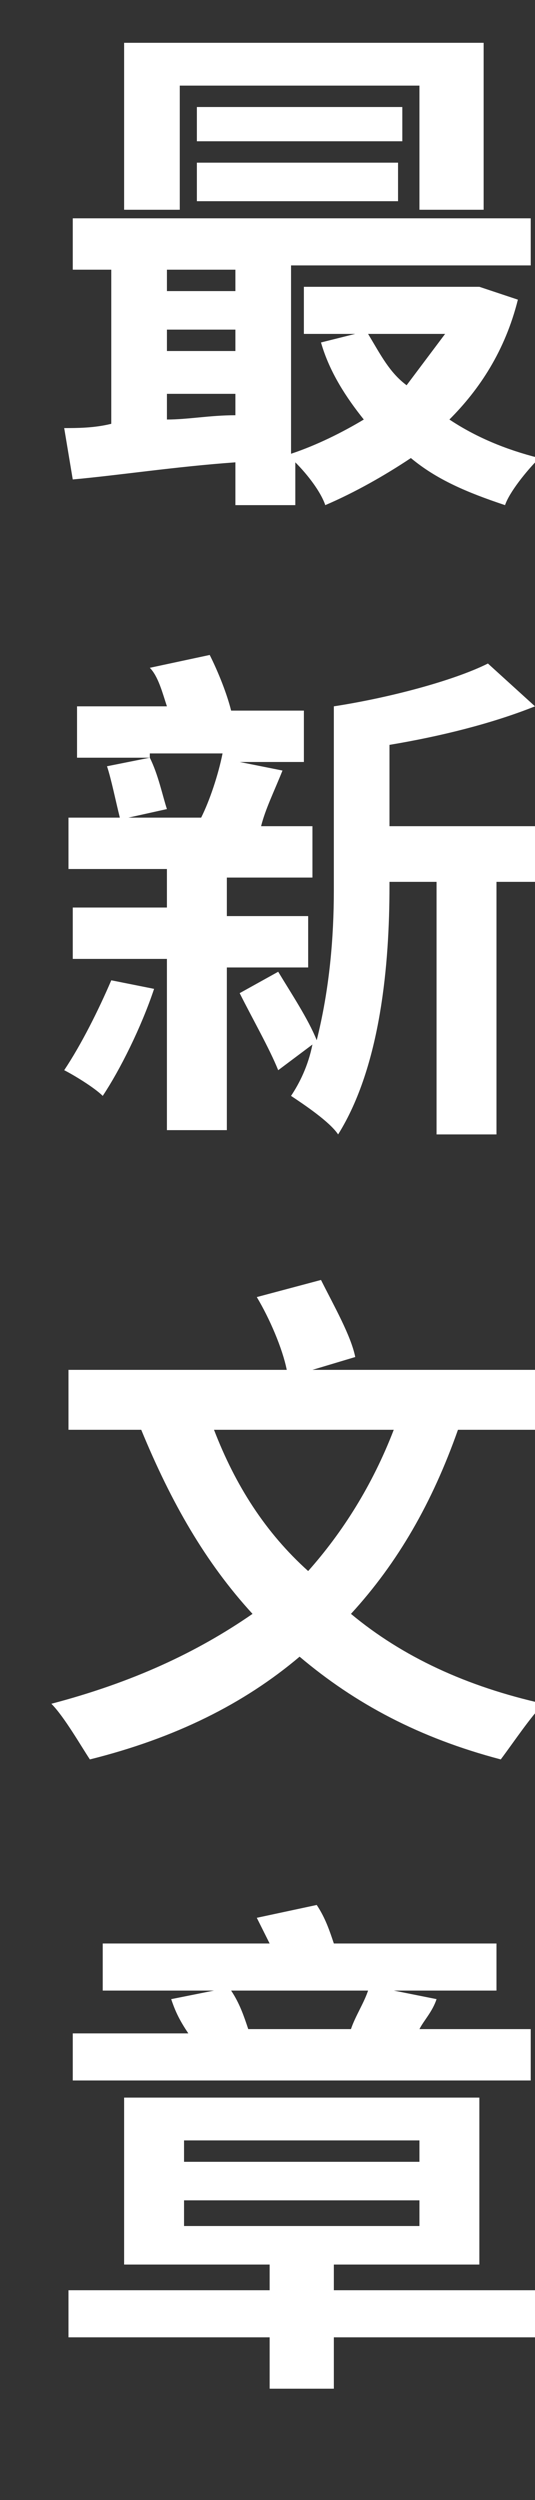
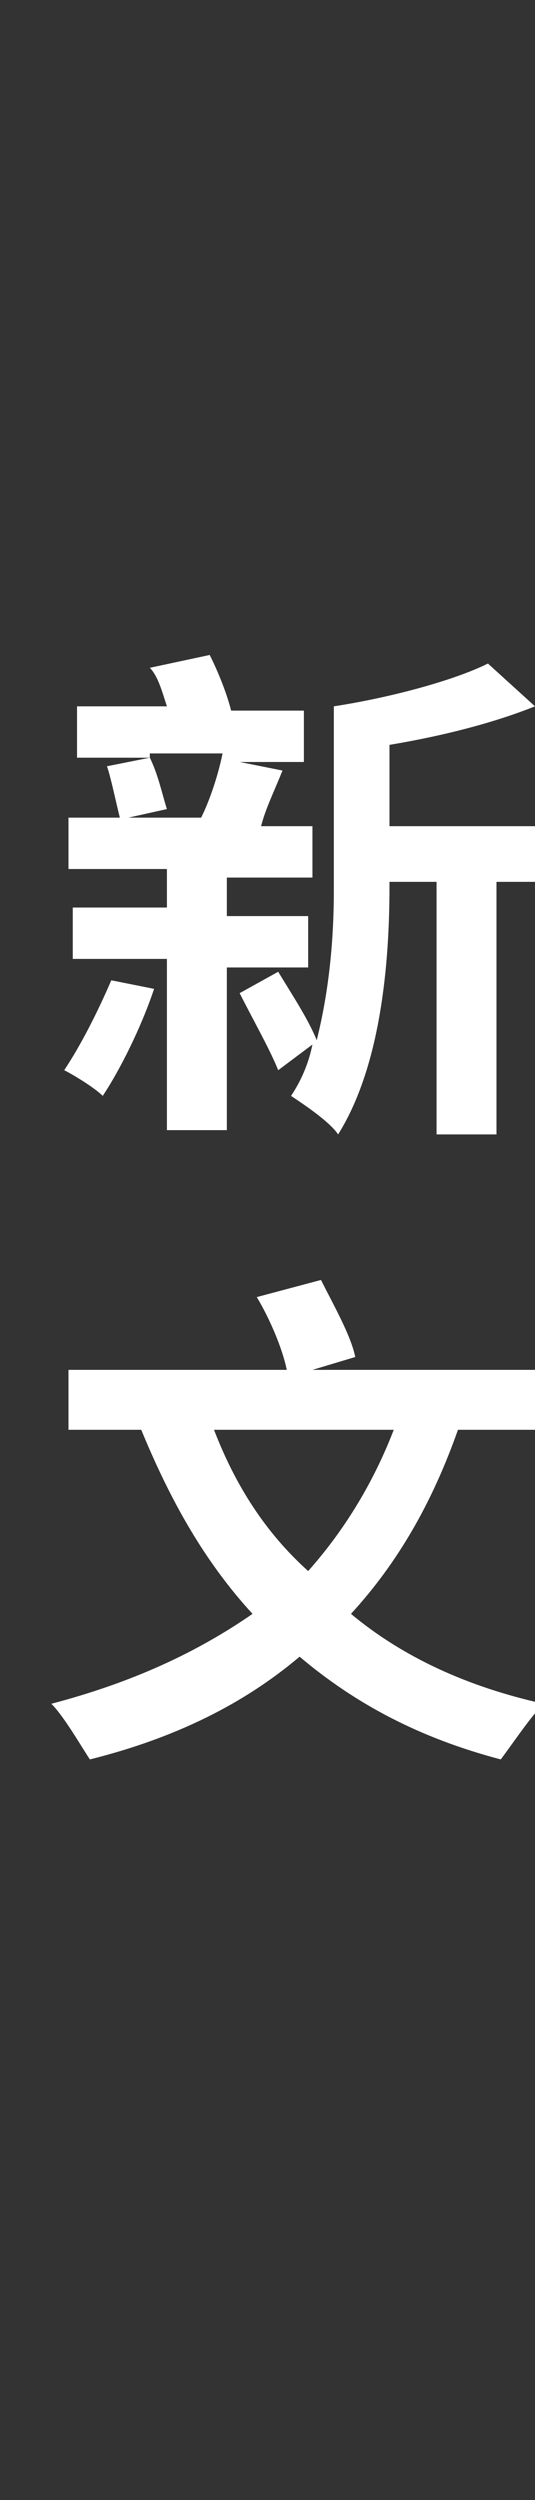
<svg xmlns="http://www.w3.org/2000/svg" version="1.1" id="圖層_1" x="0px" y="0px" viewBox="0 0 12.5 58.4" style="enable-background:new 0 0 12.5 58.4;" xml:space="preserve">
  <rect x="0" y="0" width="12.5" height="58.4" fill="#333333" stroke="none" />
  <style type="text/css">
	.st0{enable-background:new    ;}
	.st1{fill:#FFFFFF;}
</style>
  <g class="st0">
-     <path class="st1" d="M12.1,7c-0.3,1.2-0.9,2.1-1.6,2.8c0.6,0.4,1.3,0.7,2.1,0.9c-0.3,0.3-0.7,0.8-0.8,1.1c-0.9-0.3-1.6-0.6-2.2-1.1   c-0.6,0.4-1.3,0.8-2,1.1c-0.1-0.3-0.4-0.7-0.7-1v1H5.5v-1c-1.4,0.1-2.7,0.3-3.8,0.4L1.5,10c0.3,0,0.7,0,1.1-0.1V6.3H1.7V5.1h10.7   v1.1H6.8v4.4c0.6-0.2,1.2-0.5,1.7-0.8C8.1,9.3,7.7,8.7,7.5,8l0.8-0.2H7.1V6.7H11l0.2,0L12.1,7z M4.2,4.9H2.9V1h8.4v3.9H9.8V2H4.2   V4.9z M3.9,6.3v0.5h1.6V6.3H3.9z M3.9,8.2h1.6V7.7H3.9V8.2z M3.9,9.8c0.5,0,1-0.1,1.6-0.1V9.2H3.9V9.8z M9.4,3.3H4.6V2.5h4.8V3.3z    M4.6,3.8h4.7v0.9H4.6V3.8z M8.6,7.8C8.9,8.3,9.1,8.7,9.5,9c0.3-0.4,0.6-0.8,0.9-1.2H8.6z" />
-   </g>
+     </g>
  <g class="st0">
    <path class="st1" d="M3.6,23.1C3.3,24,2.8,25,2.4,25.6c-0.2-0.2-0.7-0.5-0.9-0.6c0.4-0.6,0.8-1.4,1.1-2.1L3.6,23.1z M5.3,22.4v4   H3.9v-4H1.7v-1.2h2.2v-0.9H1.6v-1.2h1.2c-0.1-0.4-0.2-0.9-0.3-1.2l1-0.2H1.8v-1.2h2.1c-0.1-0.3-0.2-0.7-0.4-0.9l1.4-0.3   c0.2,0.4,0.4,0.9,0.5,1.3h1.7v1.2H5.6l1,0.2c-0.2,0.5-0.4,0.9-0.5,1.3h1.2v1.2H5.3v0.9h1.9v1.2H5.3z M3.5,17.7   c0.2,0.4,0.3,0.9,0.4,1.2l-0.9,0.2h1.7c0.2-0.4,0.4-1,0.5-1.5H3.5z M12.7,20.6h-1.1v5.9h-1.4v-5.9H9.1v0.1c0,1.8-0.2,4.2-1.2,5.8   c-0.2-0.3-0.8-0.7-1.1-0.9c0.2-0.3,0.4-0.7,0.5-1.2L6.5,25c-0.2-0.5-0.6-1.2-0.9-1.8l0.9-0.5c0.3,0.5,0.7,1.1,0.9,1.6   c0.3-1.2,0.4-2.4,0.4-3.5v-4.3c1.3-0.2,2.8-0.6,3.6-1l1.1,1c-1,0.4-2.2,0.7-3.4,0.9v1.9h3.6V20.6z" />
  </g>
  <g class="st0">
-     <path class="st1" d="M10.7,33.4c-0.6,1.7-1.4,3.1-2.5,4.3c1.2,1,2.7,1.7,4.5,2.1c-0.3,0.3-0.7,0.9-1,1.3c-1.9-0.5-3.4-1.3-4.7-2.4   c-1.3,1.1-2.9,1.9-4.9,2.4c-0.2-0.3-0.6-1-0.9-1.3c1.9-0.5,3.4-1.2,4.7-2.1c-1.1-1.2-1.9-2.6-2.6-4.3H1.6V32h5.1   c-0.1-0.5-0.4-1.2-0.7-1.7l1.5-0.4c0.3,0.6,0.7,1.3,0.8,1.8l-1,0.3h5.2v1.4H10.7z M5,33.4c0.5,1.3,1.2,2.4,2.2,3.3   c0.8-0.9,1.5-2,2-3.3H5z" />
+     <path class="st1" d="M10.7,33.4c-0.6,1.7-1.4,3.1-2.5,4.3c1.2,1,2.7,1.7,4.5,2.1c-0.3,0.3-0.7,0.9-1,1.3c-1.9-0.5-3.4-1.3-4.7-2.4   c-1.3,1.1-2.9,1.9-4.9,2.4c-0.2-0.3-0.6-1-0.9-1.3c1.9-0.5,3.4-1.2,4.7-2.1c-1.1-1.2-1.9-2.6-2.6-4.3H1.6V32h5.1   c-0.1-0.5-0.4-1.2-0.7-1.7l1.5-0.4c0.3,0.6,0.7,1.3,0.8,1.8l-1,0.3h5.2v1.4z M5,33.4c0.5,1.3,1.2,2.4,2.2,3.3   c0.8-0.9,1.5-2,2-3.3H5z" />
  </g>
  <g class="st0">
-     <path class="st1" d="M12.5,54.6H7.8v1.2H6.3v-1.2H1.6v-1.1h4.7v-0.6H2.9V49h8.3v3.9H7.8v0.6h4.7V54.6z M12.5,48.6H1.7v-1.1h2.7   C4.2,47.2,4.1,47,4,46.7l1-0.2H2.4v-1.1h3.9C6.2,45.2,6.1,45,6,44.8l1.4-0.3c0.2,0.3,0.3,0.6,0.4,0.9h3.8v1.1H9.2l1,0.2   c-0.1,0.3-0.3,0.5-0.4,0.7h2.6V48.6z M4.3,50.5h5.5V50H4.3V50.5z M4.3,52h5.5v-0.6H4.3V52z M5.4,46.5c0.2,0.3,0.3,0.6,0.4,0.9h2.4   c0.1-0.3,0.3-0.6,0.4-0.9H5.4z" />
-   </g>
+     </g>
</svg>